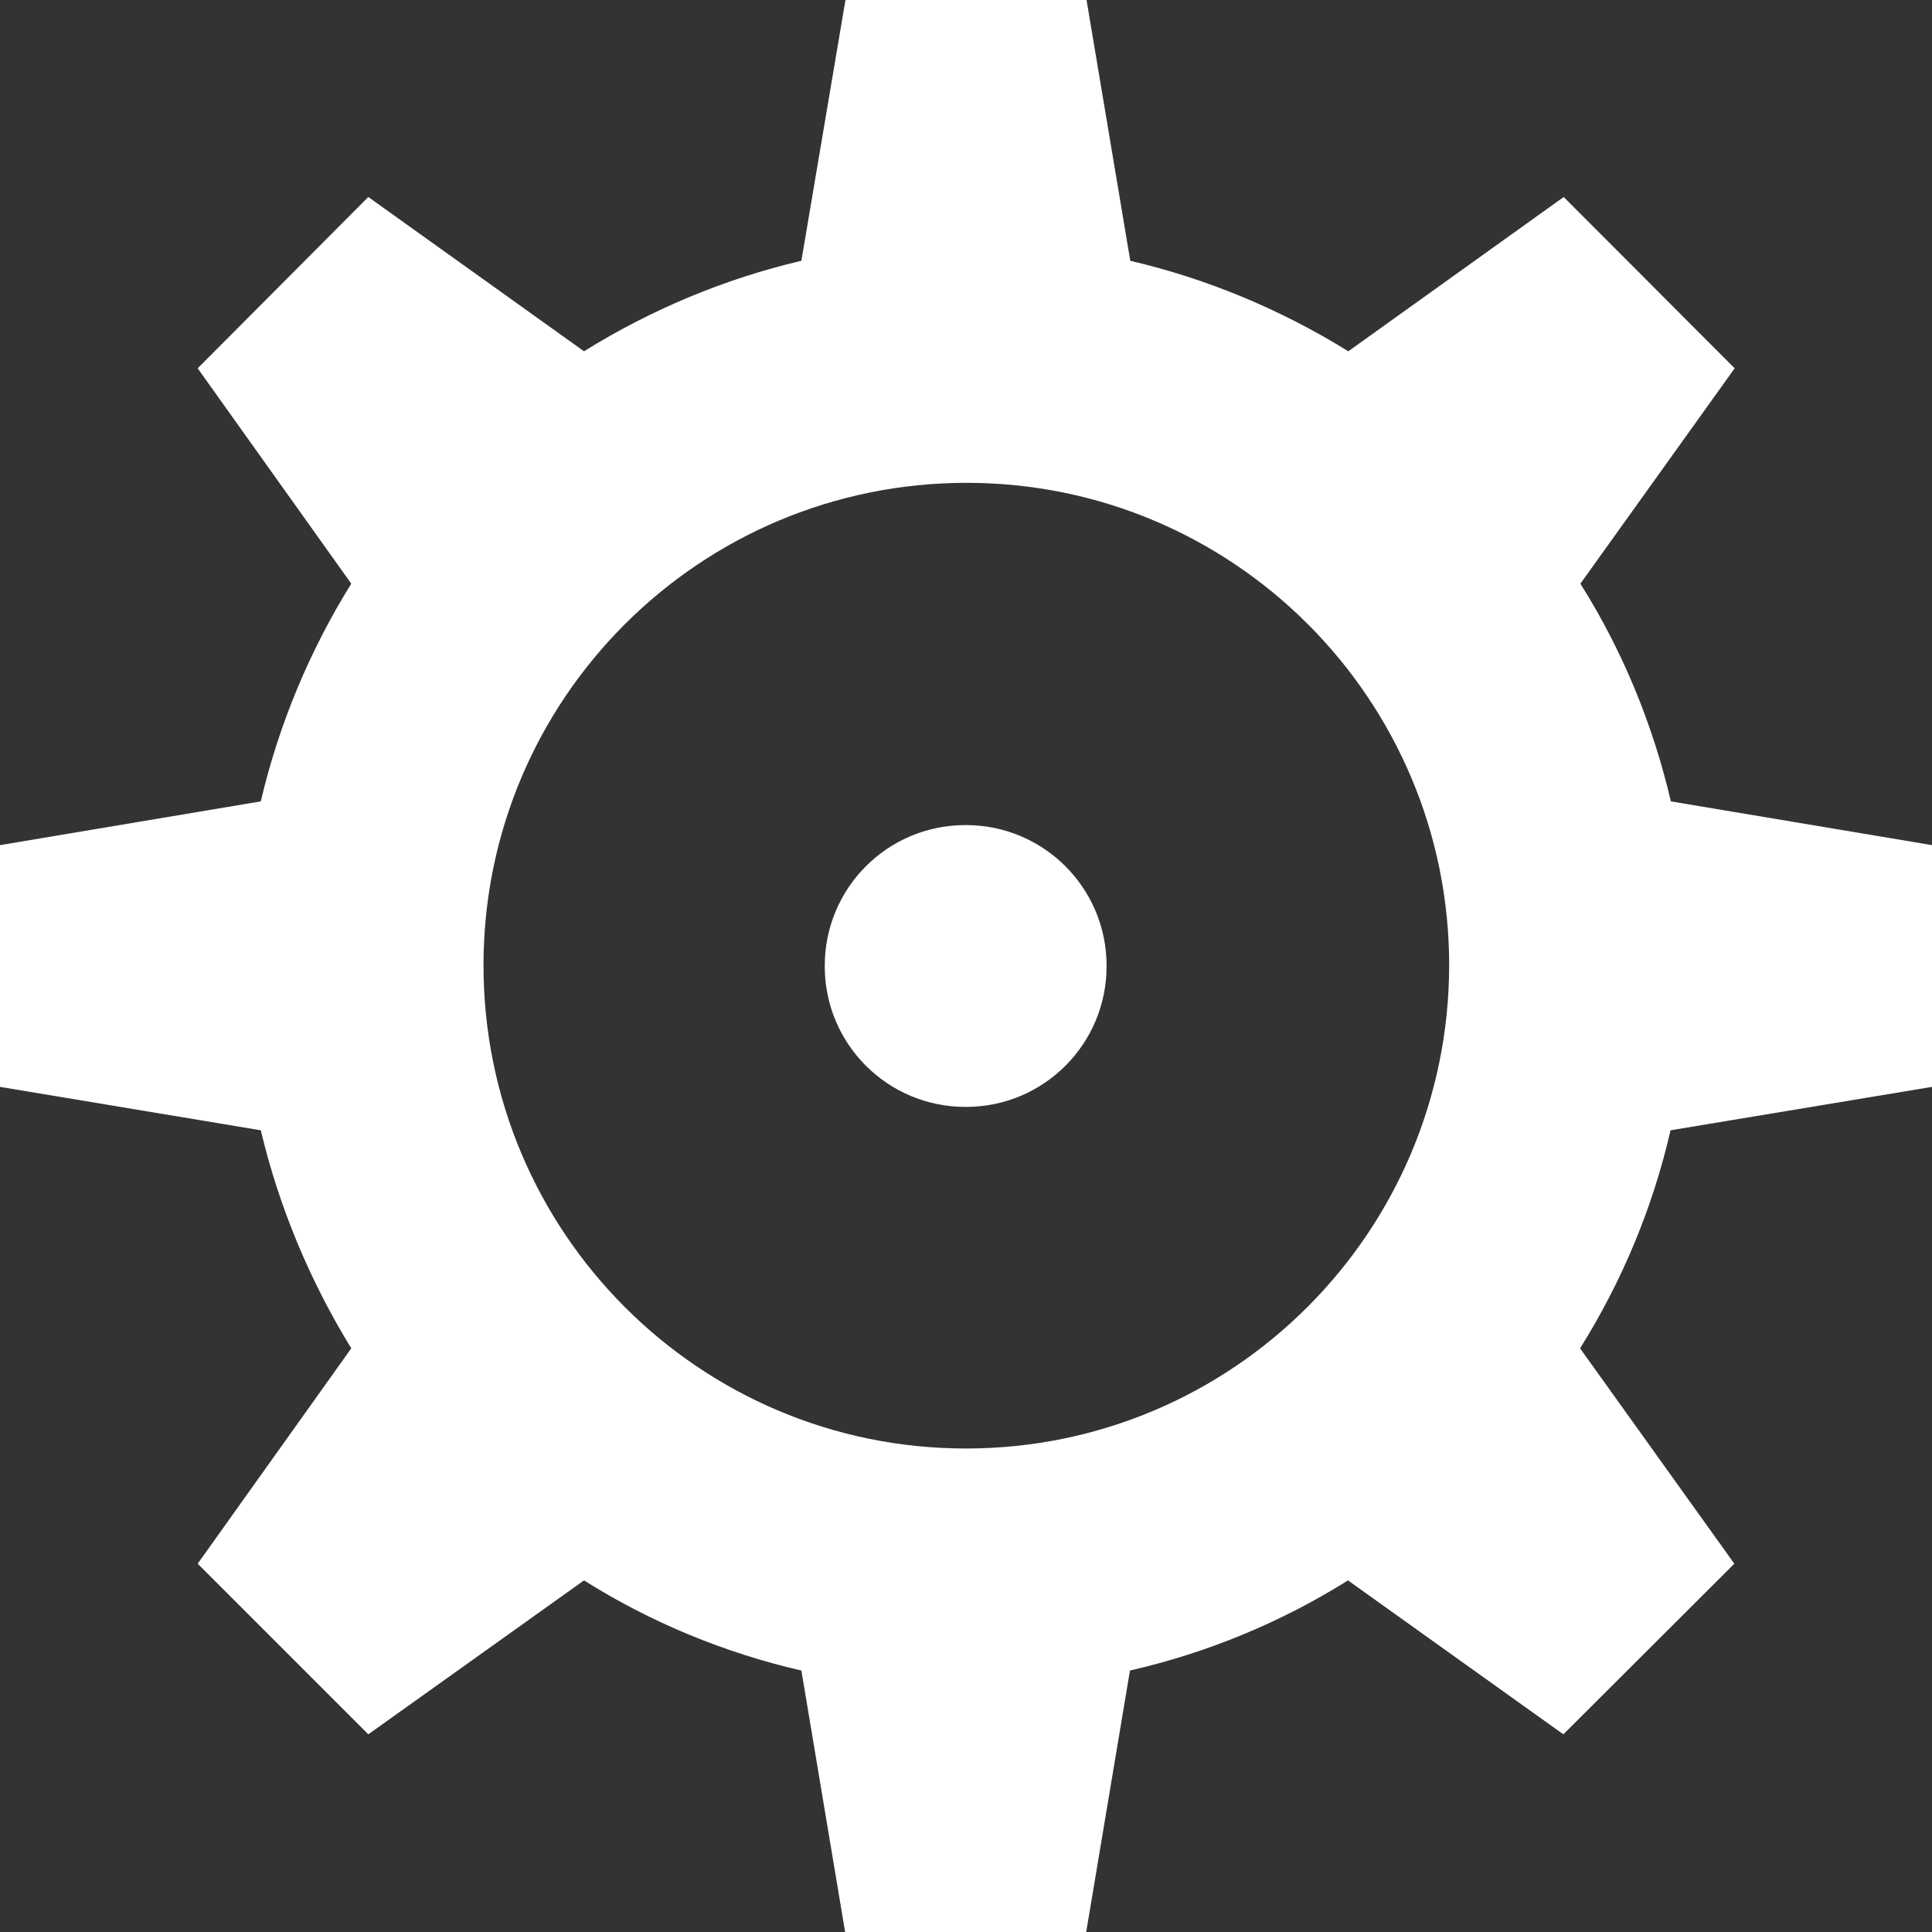
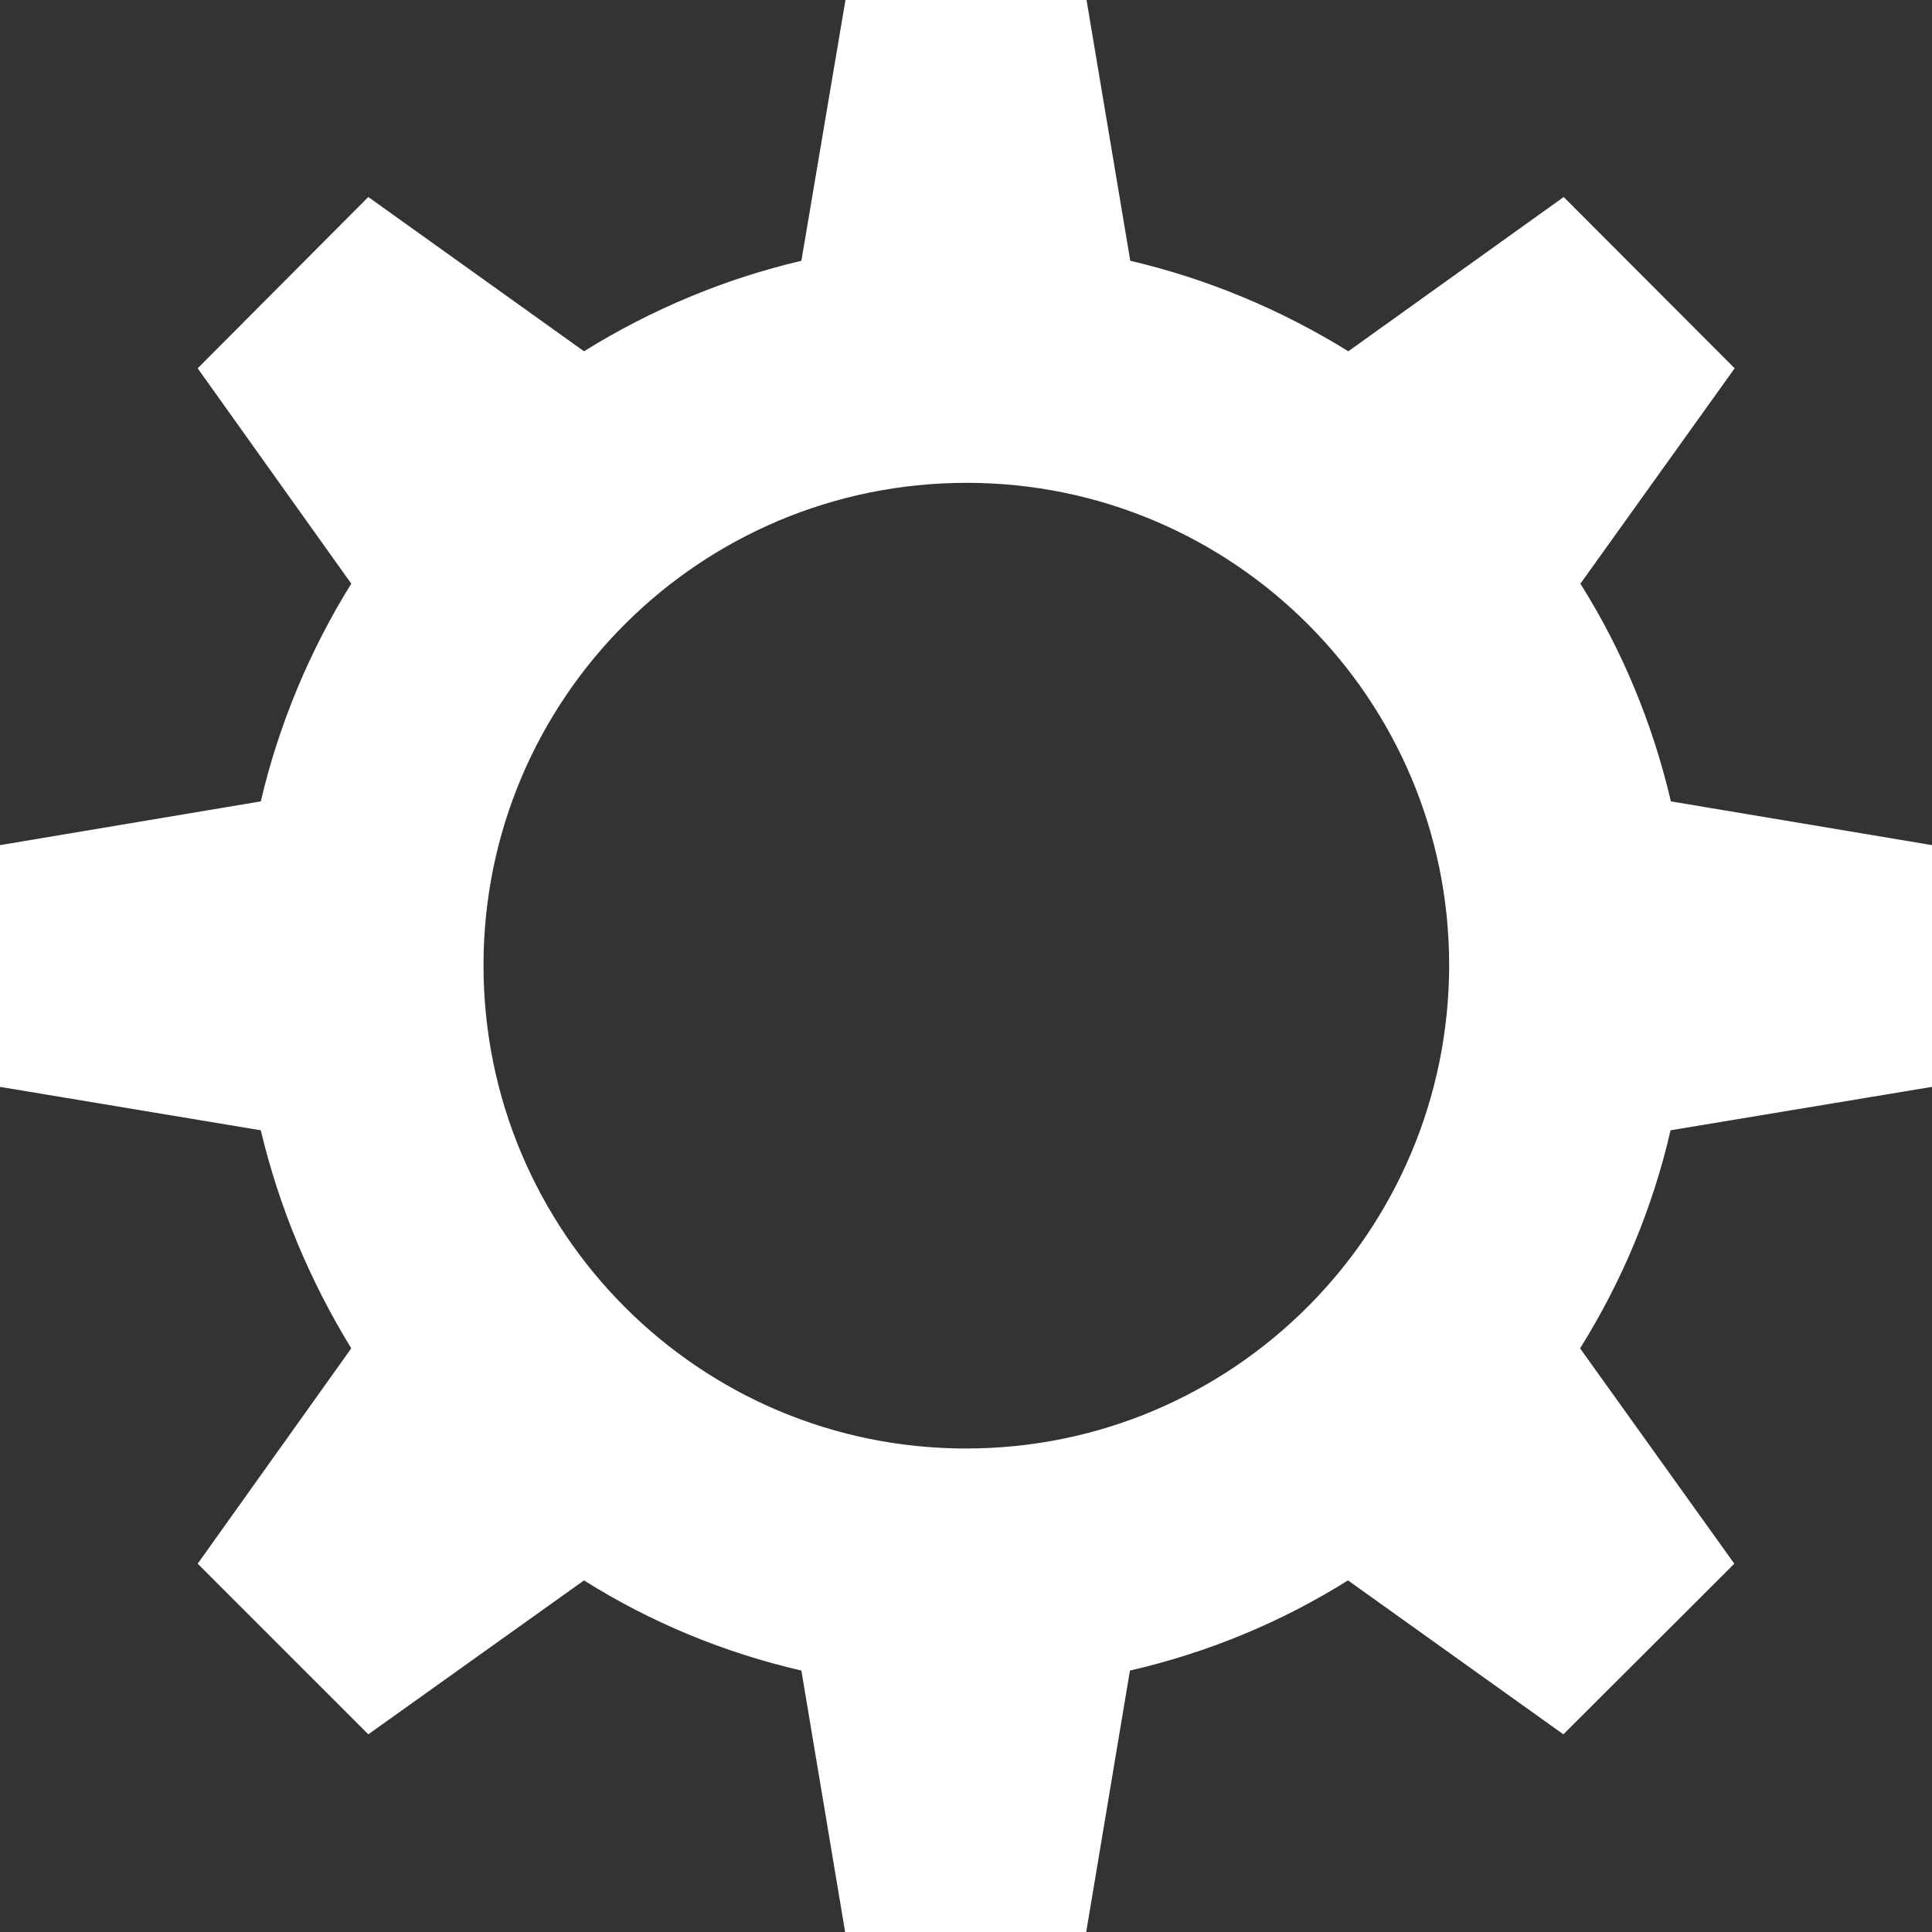
<svg xmlns="http://www.w3.org/2000/svg" version="1.1" id="Layer_1" x="0px" y="0px" viewBox="0 0 578.6 578.6" style="enable-background:new 0 0 578.6 578.6;" xml:space="preserve">
  <rect x="0" y="0" width="578.6" height="578.6" fill="#333333" stroke="none" />
  <style type="text/css">
	.st0{fill:#FFFFFF;}
</style>
  <g>
    <path class="st0" d="M578.6,325.5v-72.4L500.4,240c-5.4-23.1-14.5-45.2-27.1-65.2l46.2-64.5L468.3,59l-64.5,46.2   c-20.2-12.5-42.2-21.7-65.3-27.1L325.4,0h-72.2L240,78.1c-23,5.4-45,14.6-65.1,27.1L110.3,59l-51.1,51.3l46,64.5   c-12.5,20.1-21.7,42.2-27.1,65.2L0,253.1v72.4l78.1,13c5.5,23.1,14.7,45.1,27.1,65.3l-46,64.5l51.1,51.1l64.6-46.1   c20,12.6,42.1,21.7,65.1,27l13.1,78.3h72.2l13.1-78.3c23.1-5.3,45.2-14.4,65.3-27l64.5,46.1l51.2-51.1l-46.2-64.5   c12.6-20.1,21.8-42.2,27.1-65.3L578.6,325.5z M289.3,433.8c-79.9,0-144.5-64.8-144.5-144.7c0-79.9,64.8-144.5,144.7-144.5   c79.8,0,144.5,64.7,144.5,144.5C433.9,369,369.2,433.8,289.3,433.8C289.3,433.8,289.3,433.8,289.3,433.8z" />
-     <path class="st0" d="M331.4,289.2c0.1,23.3-18.7,42.3-42.1,42.3c-23.3,0.1-42.3-18.7-42.3-42.1c-0.1-23.3,18.7-42.3,42.1-42.3   c0.1,0,0.1,0,0.2,0C312.5,247.1,331.4,265.9,331.4,289.2z" />
  </g>
</svg>